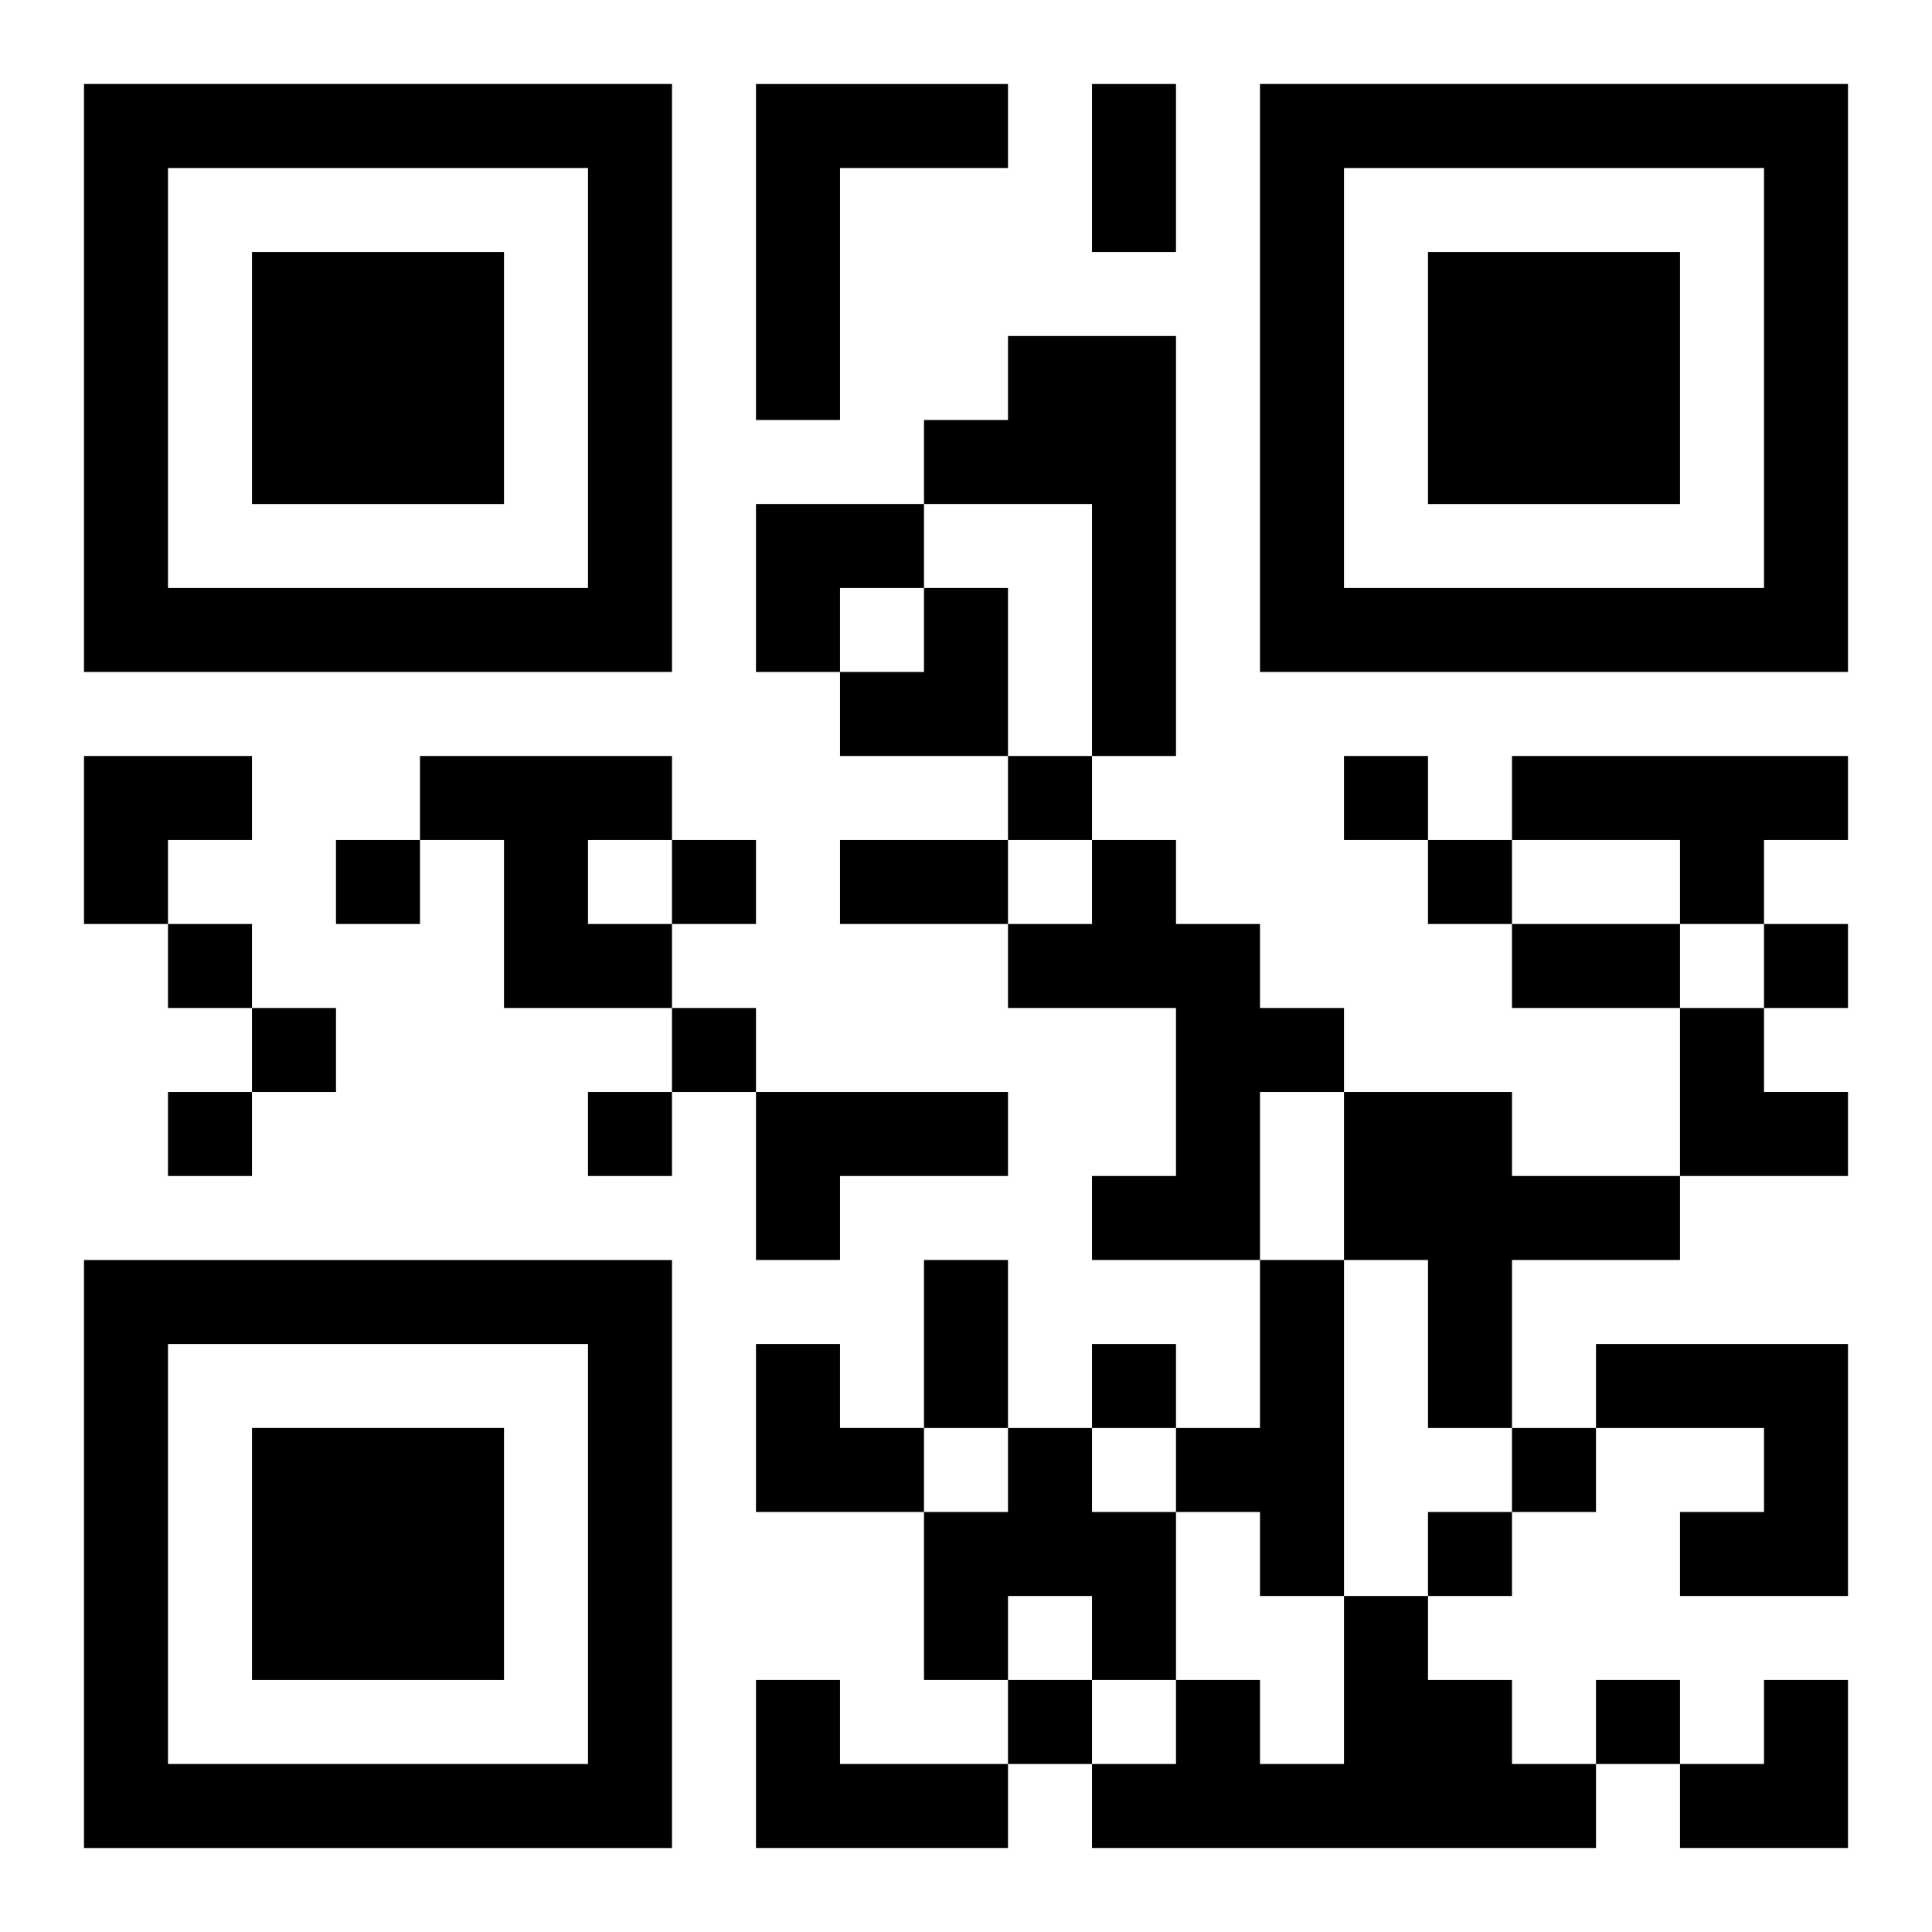
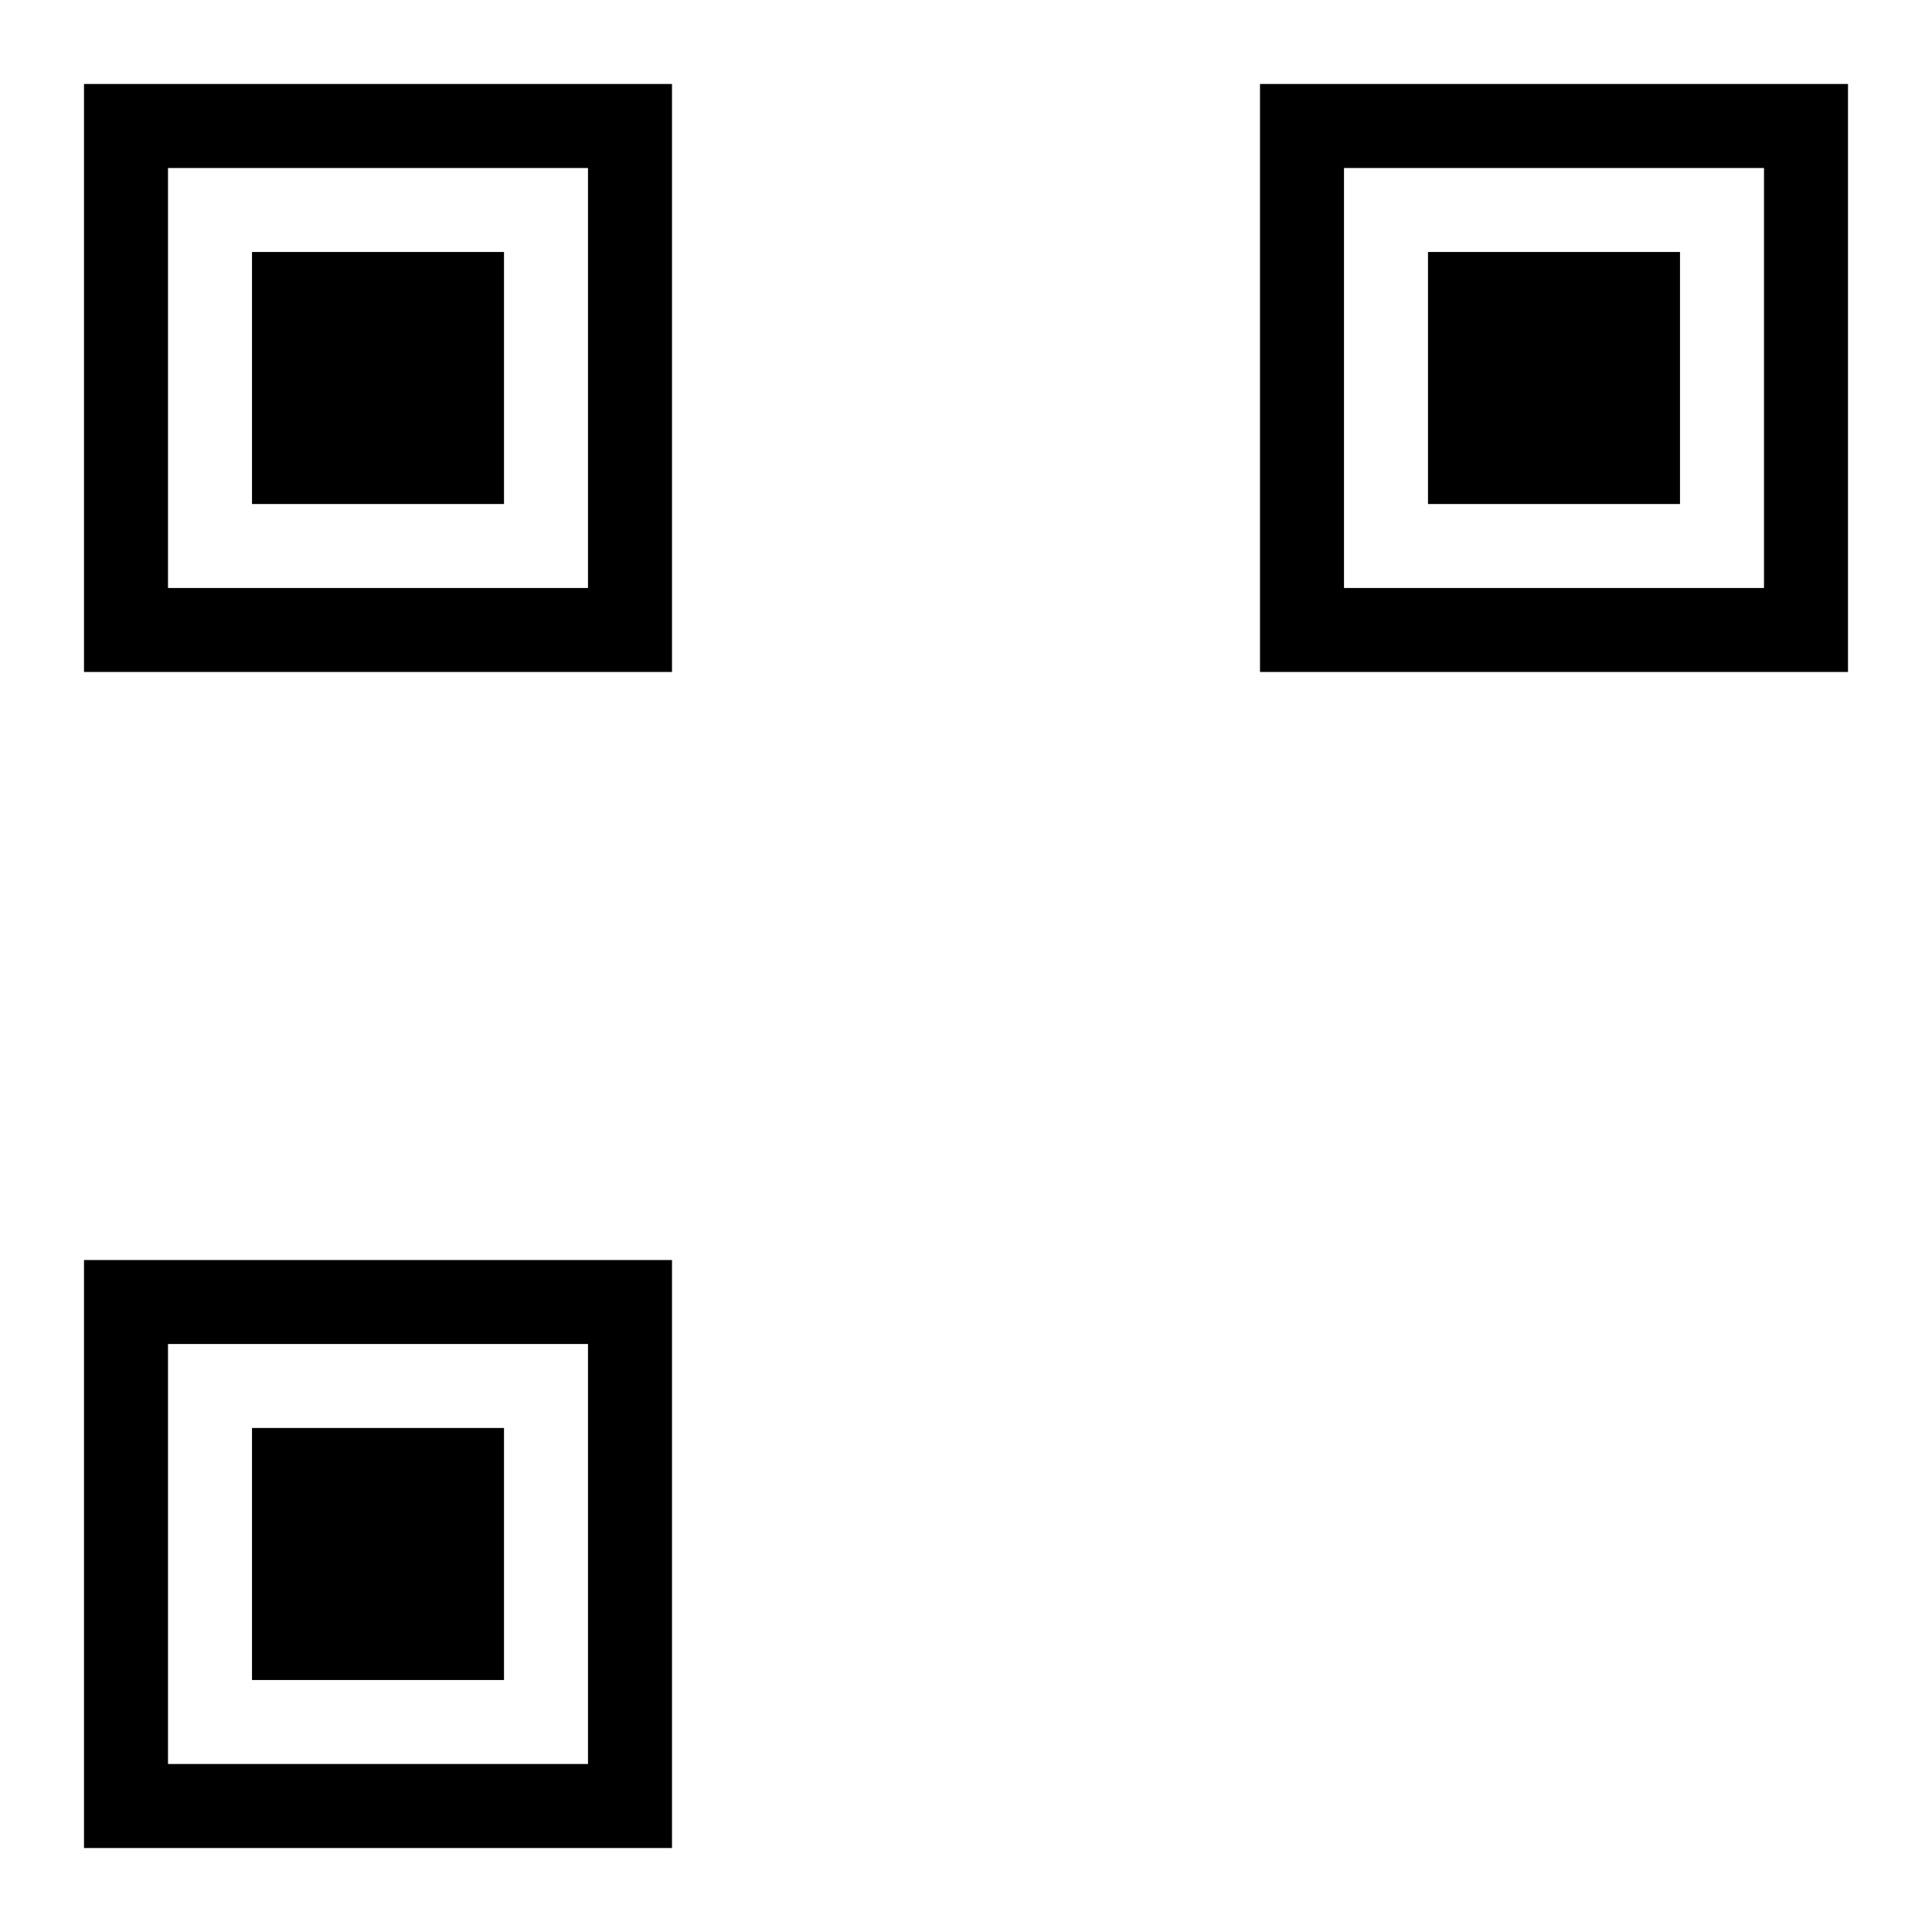
<svg xmlns="http://www.w3.org/2000/svg" xmlns:xlink="http://www.w3.org/1999/xlink" width="250" height="250" baseProfile="full" version="1.1" viewBox="-1 -1 23 23">
  <symbol id="a">
    <path d="m0 7v7h7v-7h-7zm1 1h5v5h-5v-5zm1 1v3h3v-3h-3z" />
  </symbol>
  <use y="-7" xlink:href="#a" />
  <use y="7" xlink:href="#a" />
  <use x="14" y="-7" xlink:href="#a" />
-   <path d="m8 0h3v1h-2v3h-1v-4m3 3h2v5h-1v-3h-2v-1h1v-1m-7 5h3v1h-1v1h1v1h-2v-2h-1v-1m13 0h4v1h-1v1h-1v-1h-2v-1m-5 1h1v1h1v1h1v1h-1v2h-2v-1h1v-2h-2v-1h1v-1m-4 3h3v1h-2v1h-1v-2m7 0h2v1h2v1h-2v2h-1v-2h-1v-2m-1 2h1v4h-1v-1h-1v-1h1v-2m4 1h3v3h-2v-1h1v-1h-2v-1m-7 1h1v1h1v2h-1v-1h-1v1h-1v-2h1v-1m4 2h1v1h1v1h1v1h-6v-1h1v-1h1v1h1v-2m-7 1h1v1h2v1h-3v-2m3-11v1h1v-1h-1m4 0v1h1v-1h-1m-12 1v1h1v-1h-1m4 0v1h1v-1h-1m9 0v1h1v-1h-1m-15 1v1h1v-1h-1m19 0v1h1v-1h-1m-18 1v1h1v-1h-1m5 0v1h1v-1h-1m-6 1v1h1v-1h-1m5 0v1h1v-1h-1m6 3v1h1v-1h-1m5 1v1h1v-1h-1m-1 1v1h1v-1h-1m-5 2v1h1v-1h-1m7 0v1h1v-1h-1m-6-19h1v2h-1v-2m-3 9h2v1h-2v-1m8 1h2v1h-2v-1m-7 4h1v2h-1v-2m-2-9h2v1h-1v1h-1zm1 1m1 0h1v2h-2v-1h1zm-10 2h2v1h-1v1h-1zm19 3h1v1h1v1h-2zm-11 4h1v1h1v1h-2zm11 4m1 0h1v2h-2v-1h1z" />
</svg>